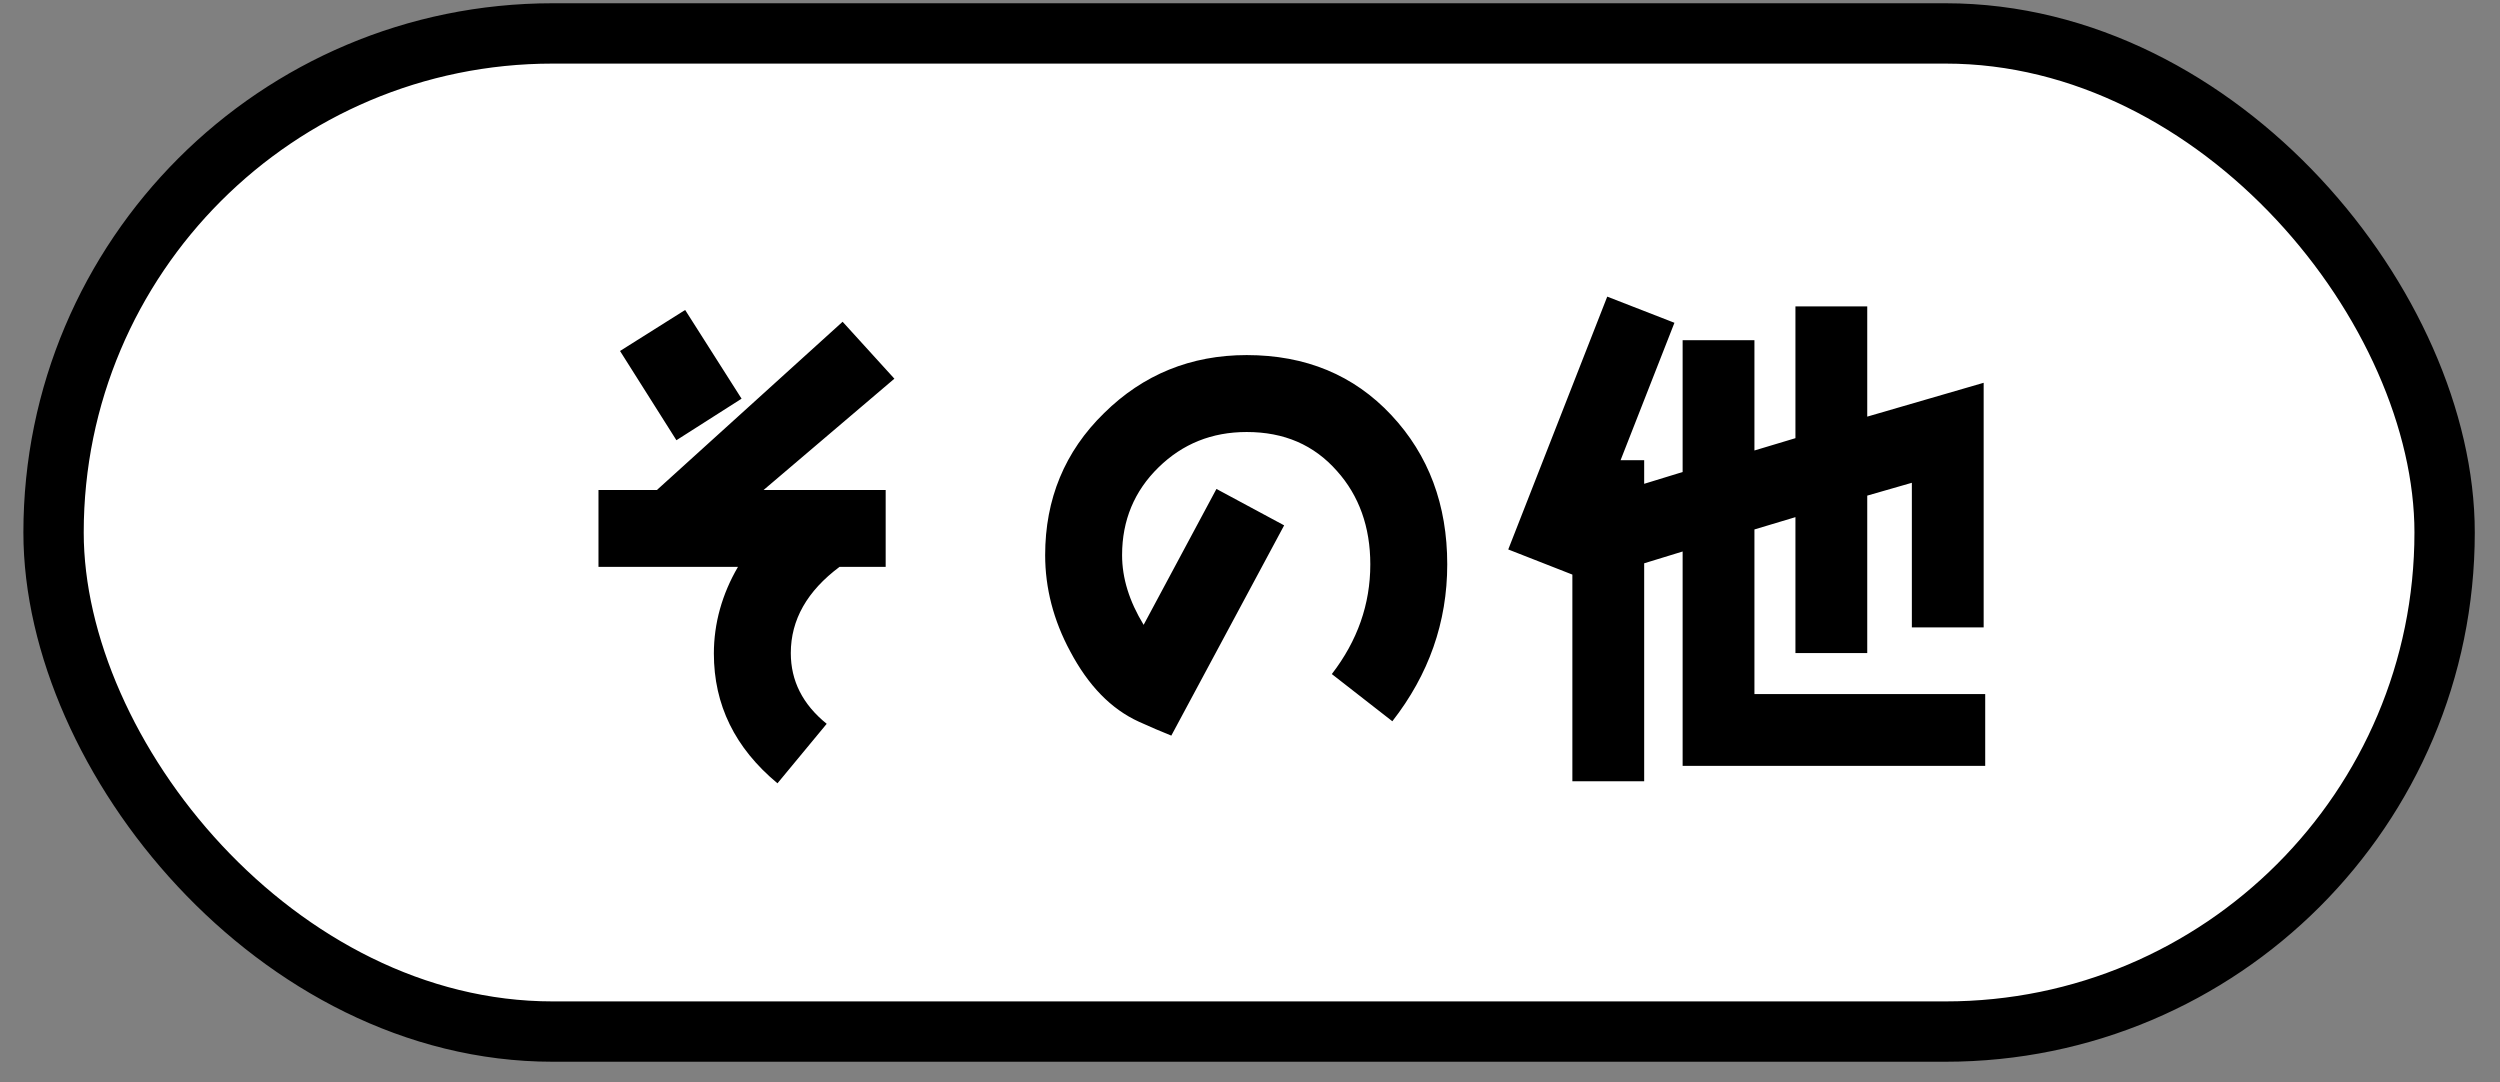
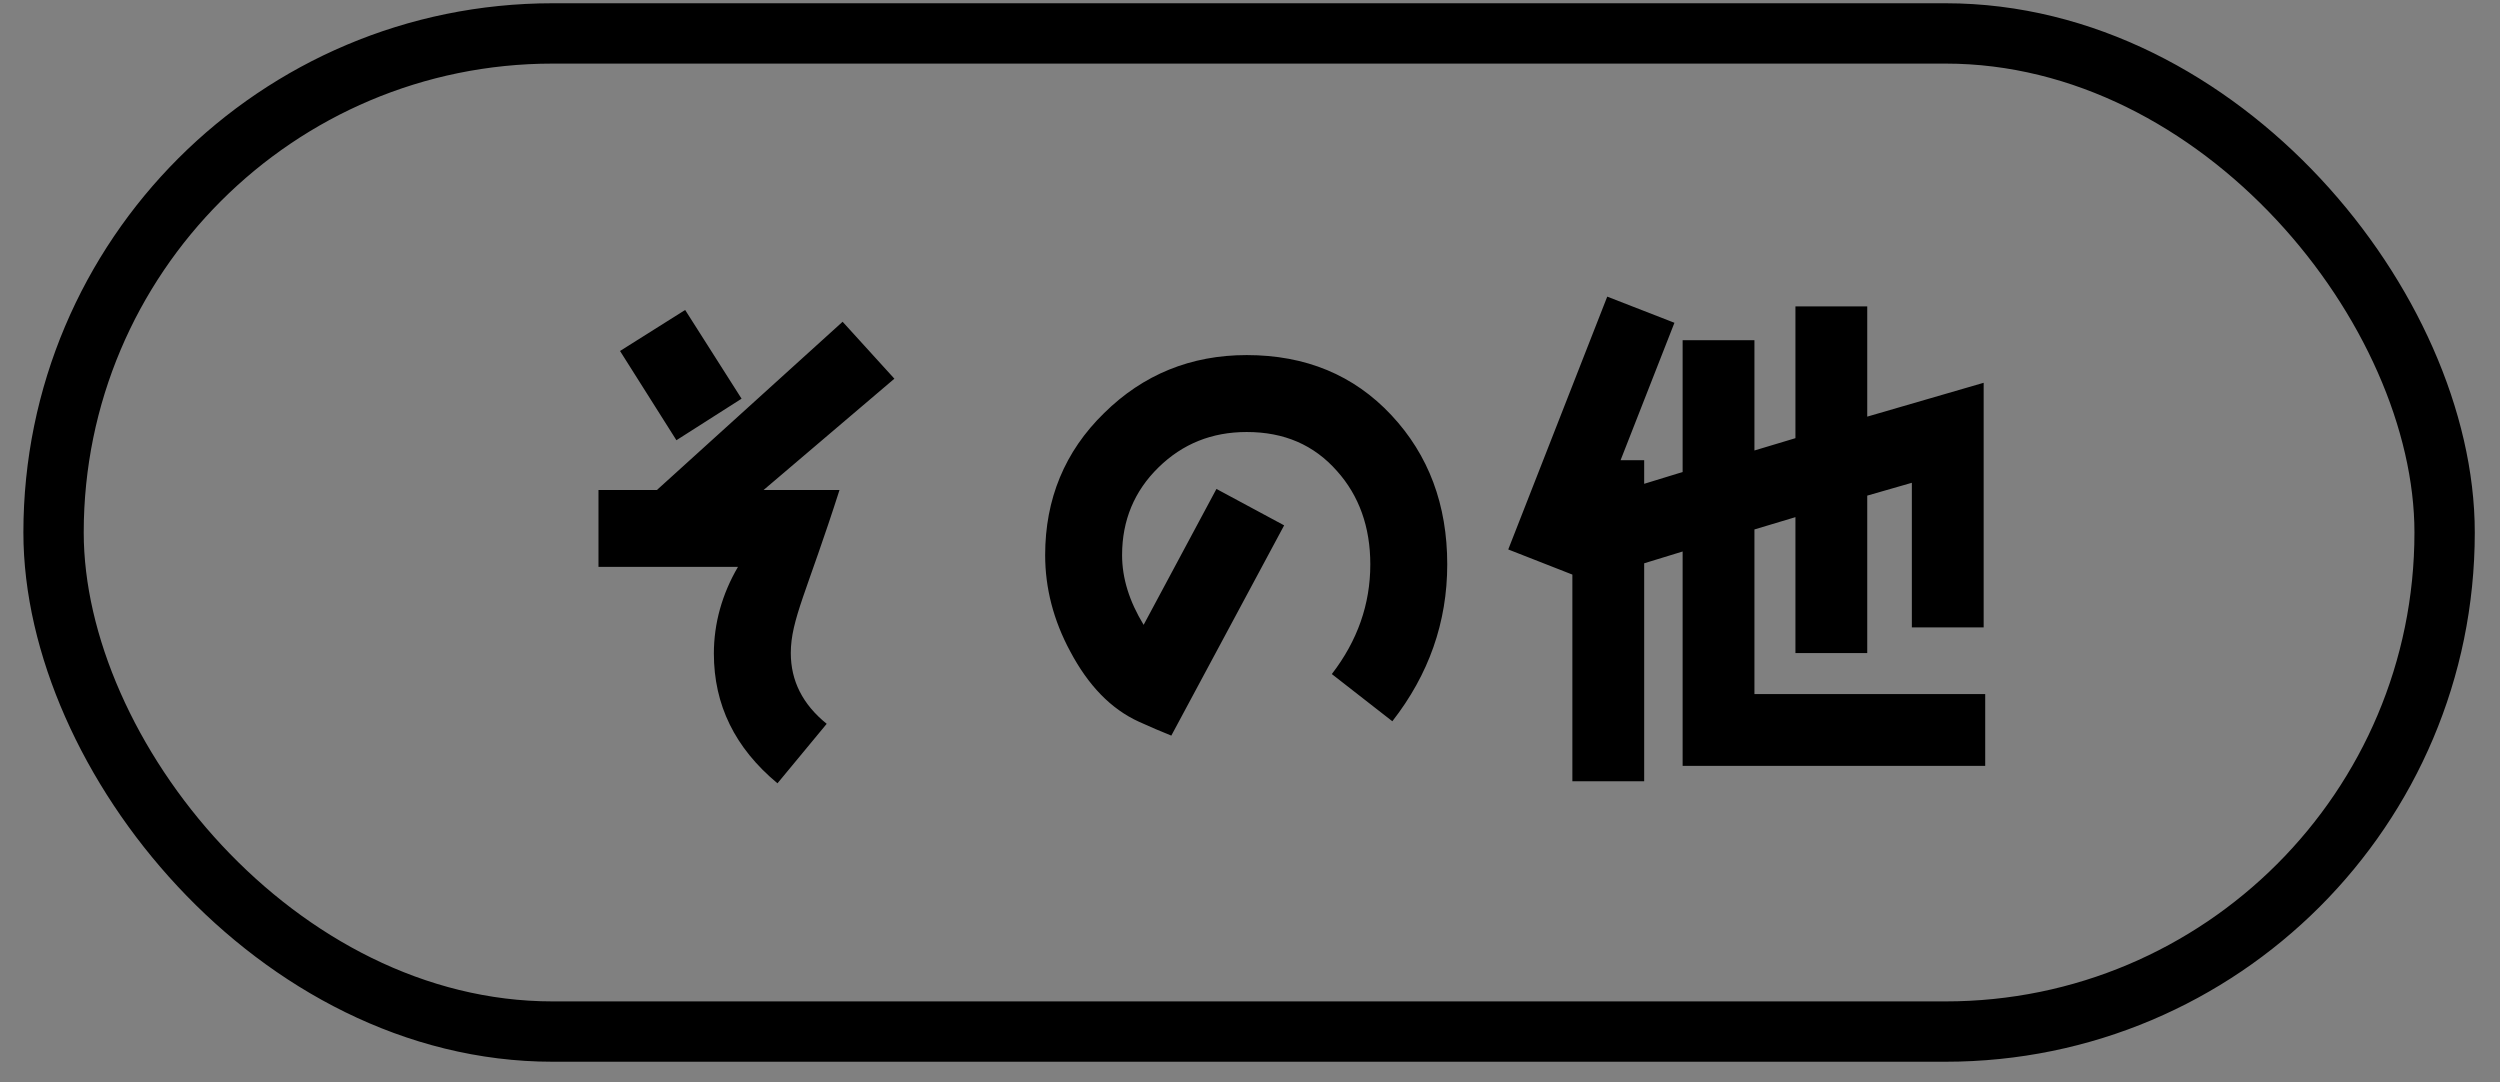
<svg xmlns="http://www.w3.org/2000/svg" width="97" height="42" viewBox="0 0 97 42" fill="none">
  <rect x="0" y="0" width="97" height="42" fill="#808080" stroke="none" />
-   <rect x="2.078" y="1.297" width="92.773" height="38.728" rx="19.364" fill="white" />
  <rect x="2.078" y="1.297" width="92.773" height="38.728" rx="19.364" stroke="black" stroke-width="2.341" />
-   <path d="M28.773 15.469L26.245 17.081L24.057 13.618L26.584 12.027L28.773 15.469ZM34.702 14.693L29.628 19.011H34.364V21.995H32.573C31.32 22.931 30.683 24.045 30.683 25.338C30.683 26.413 31.14 27.328 32.076 28.084L30.166 30.392C28.514 29.02 27.698 27.348 27.698 25.358C27.698 24.184 28.017 23.05 28.633 21.995H23.221V19.011H25.489L32.693 12.484L34.702 14.693ZM56.153 21.896C56.153 24.145 55.436 26.174 54.023 27.985L51.675 26.154C52.67 24.861 53.168 23.448 53.168 21.896C53.168 20.443 52.73 19.23 51.874 18.274C50.979 17.26 49.825 16.762 48.372 16.762C47.019 16.762 45.885 17.22 44.95 18.135C44.015 19.05 43.537 20.185 43.537 21.538C43.537 22.433 43.816 23.329 44.373 24.244L47.198 18.971L49.825 20.384L45.447 28.542C45.049 28.383 44.632 28.204 44.194 28.005C43.099 27.507 42.224 26.592 41.527 25.279C40.871 24.065 40.552 22.811 40.552 21.538C40.552 19.369 41.309 17.518 42.841 16.026C44.353 14.534 46.203 13.777 48.372 13.777C50.661 13.777 52.531 14.553 53.984 16.106C55.436 17.658 56.153 19.588 56.153 21.896ZM77.026 29.716H65.286V21.398L63.794 21.856V30.313H61.008V22.294L58.52 21.319L62.361 11.509L64.968 12.524L62.878 17.857H63.794V18.772L65.286 18.314V13.2H68.072V17.479L69.663 17.001V11.887H72.449V16.165L76.966 14.852V24.343H74.18V18.732L72.449 19.23V25.338H69.663V20.065L68.072 20.543V26.93H77.026V29.716Z" fill="black" />
+   <path d="M28.773 15.469L26.245 17.081L24.057 13.618L26.584 12.027L28.773 15.469ZM34.702 14.693L29.628 19.011H34.364H32.573C31.32 22.931 30.683 24.045 30.683 25.338C30.683 26.413 31.14 27.328 32.076 28.084L30.166 30.392C28.514 29.02 27.698 27.348 27.698 25.358C27.698 24.184 28.017 23.05 28.633 21.995H23.221V19.011H25.489L32.693 12.484L34.702 14.693ZM56.153 21.896C56.153 24.145 55.436 26.174 54.023 27.985L51.675 26.154C52.67 24.861 53.168 23.448 53.168 21.896C53.168 20.443 52.73 19.23 51.874 18.274C50.979 17.26 49.825 16.762 48.372 16.762C47.019 16.762 45.885 17.22 44.95 18.135C44.015 19.05 43.537 20.185 43.537 21.538C43.537 22.433 43.816 23.329 44.373 24.244L47.198 18.971L49.825 20.384L45.447 28.542C45.049 28.383 44.632 28.204 44.194 28.005C43.099 27.507 42.224 26.592 41.527 25.279C40.871 24.065 40.552 22.811 40.552 21.538C40.552 19.369 41.309 17.518 42.841 16.026C44.353 14.534 46.203 13.777 48.372 13.777C50.661 13.777 52.531 14.553 53.984 16.106C55.436 17.658 56.153 19.588 56.153 21.896ZM77.026 29.716H65.286V21.398L63.794 21.856V30.313H61.008V22.294L58.52 21.319L62.361 11.509L64.968 12.524L62.878 17.857H63.794V18.772L65.286 18.314V13.2H68.072V17.479L69.663 17.001V11.887H72.449V16.165L76.966 14.852V24.343H74.18V18.732L72.449 19.23V25.338H69.663V20.065L68.072 20.543V26.93H77.026V29.716Z" fill="black" />
</svg>